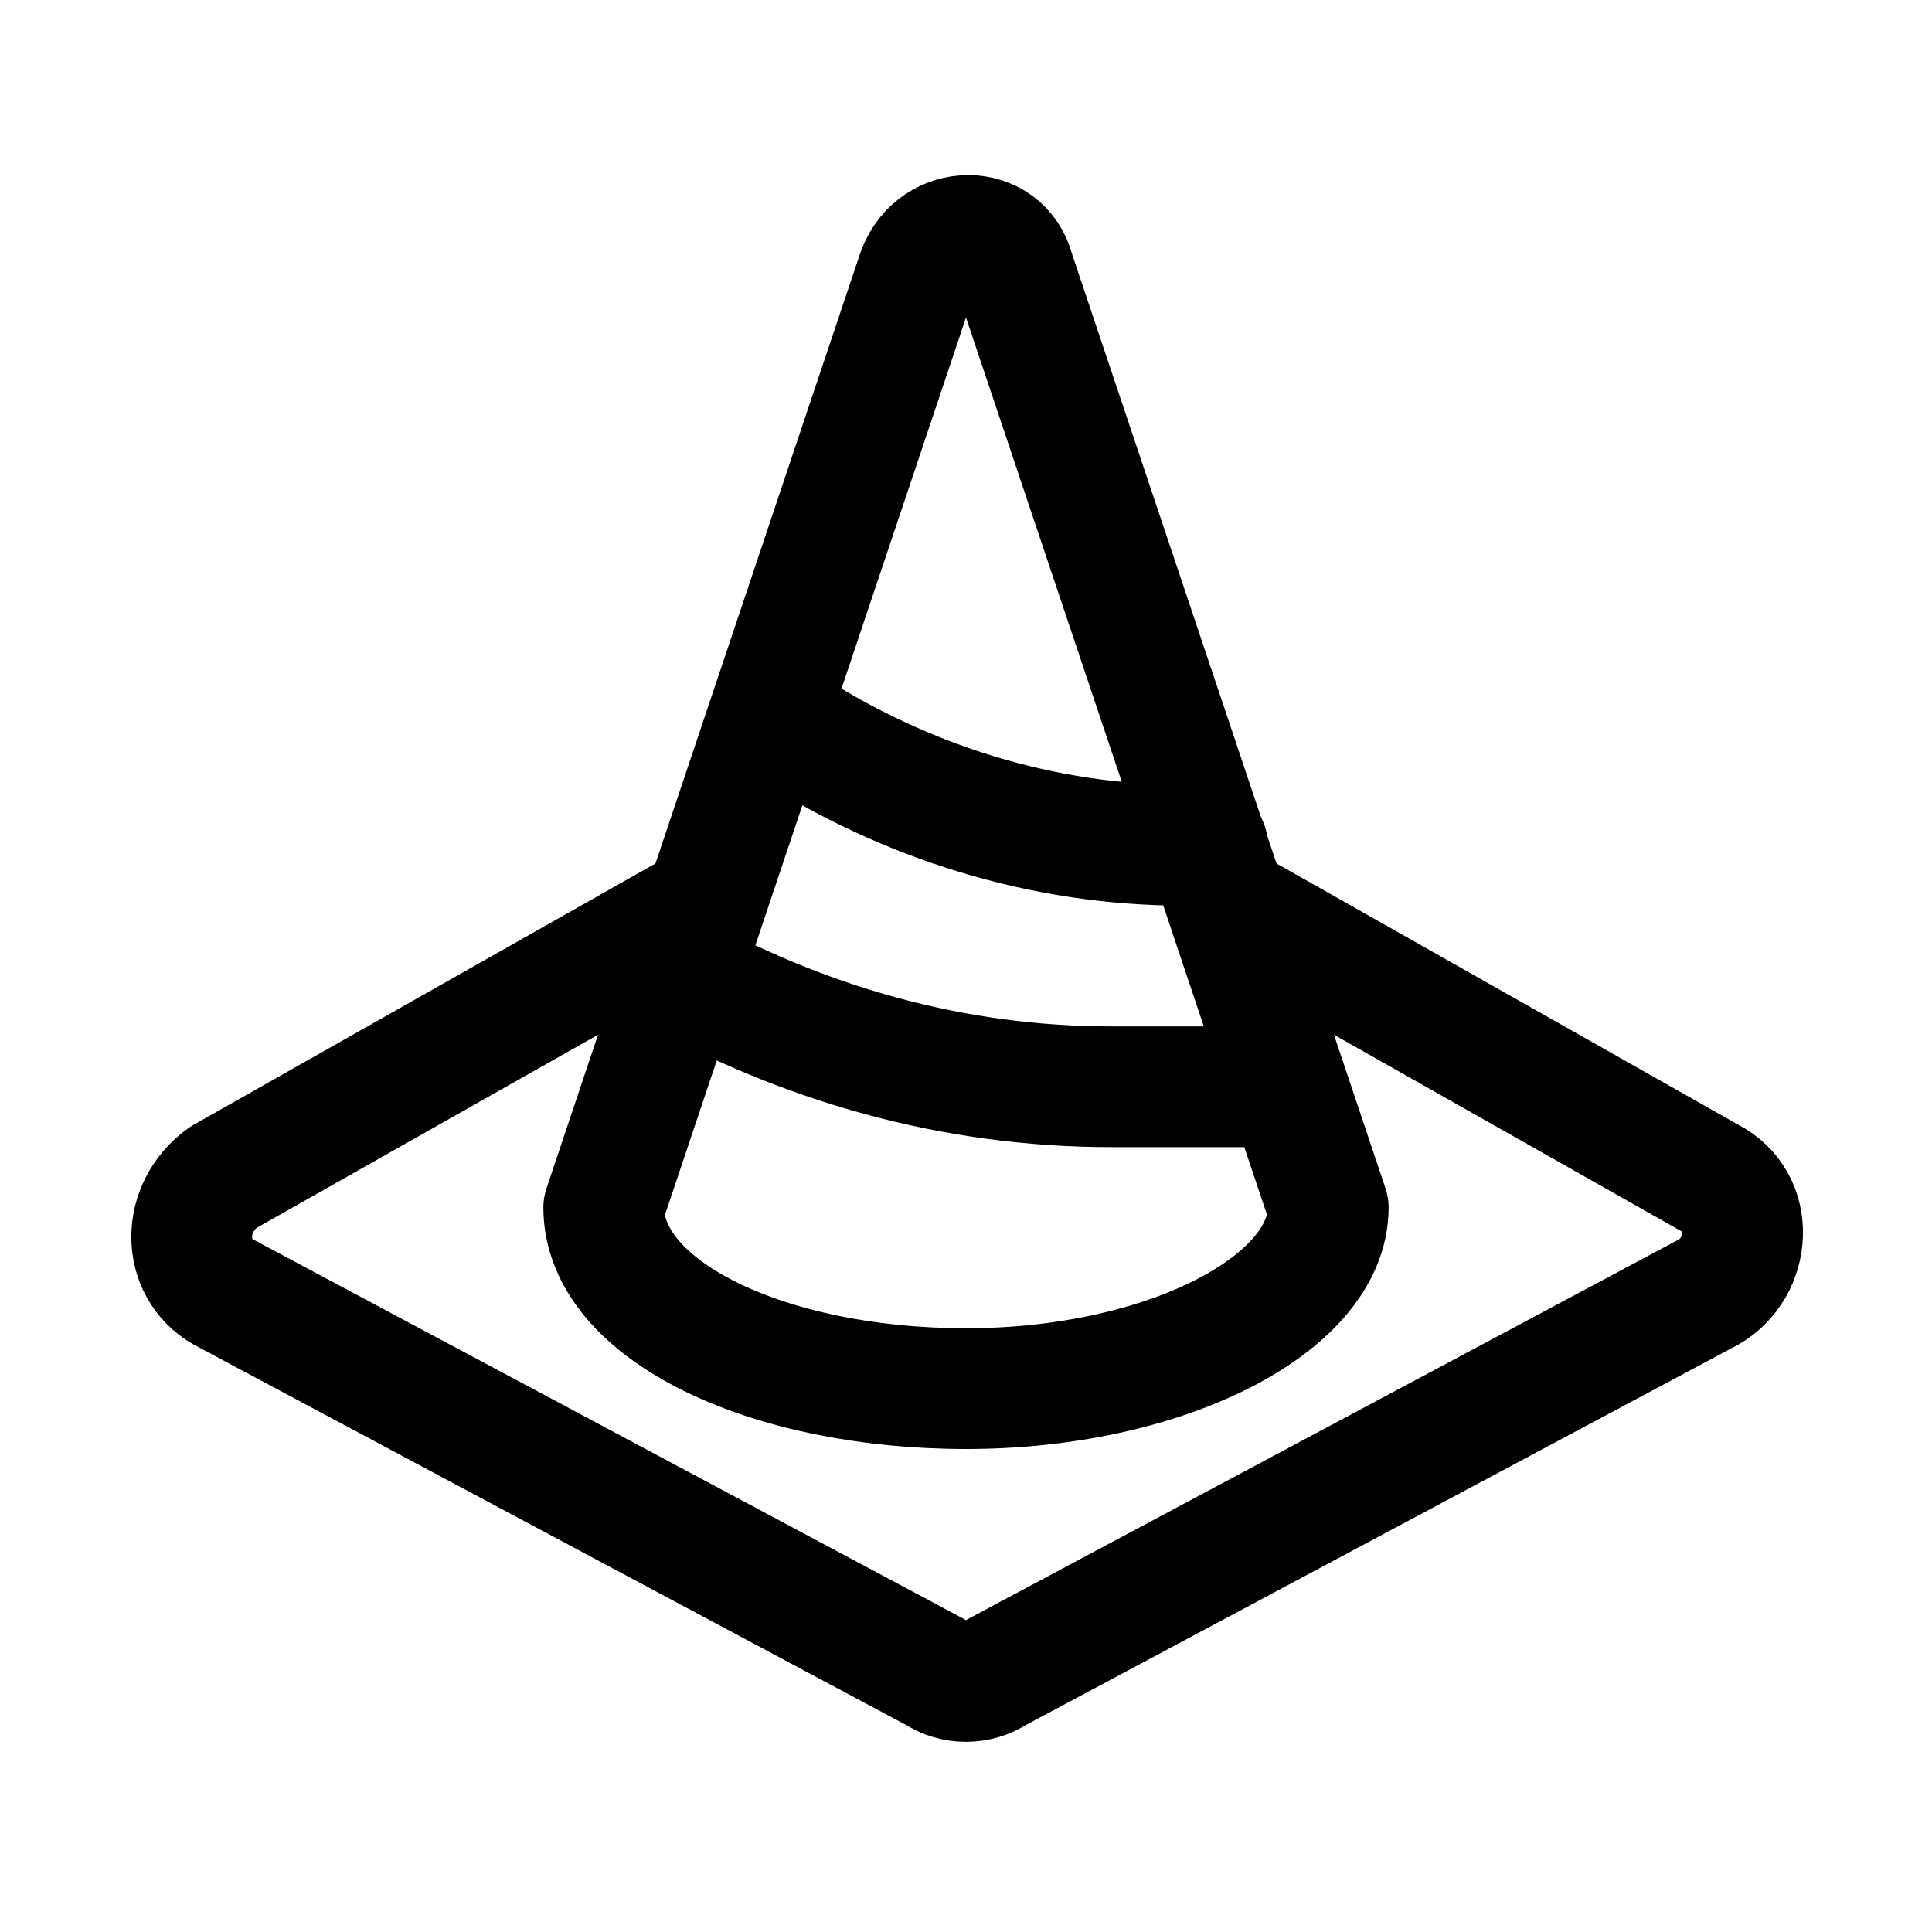
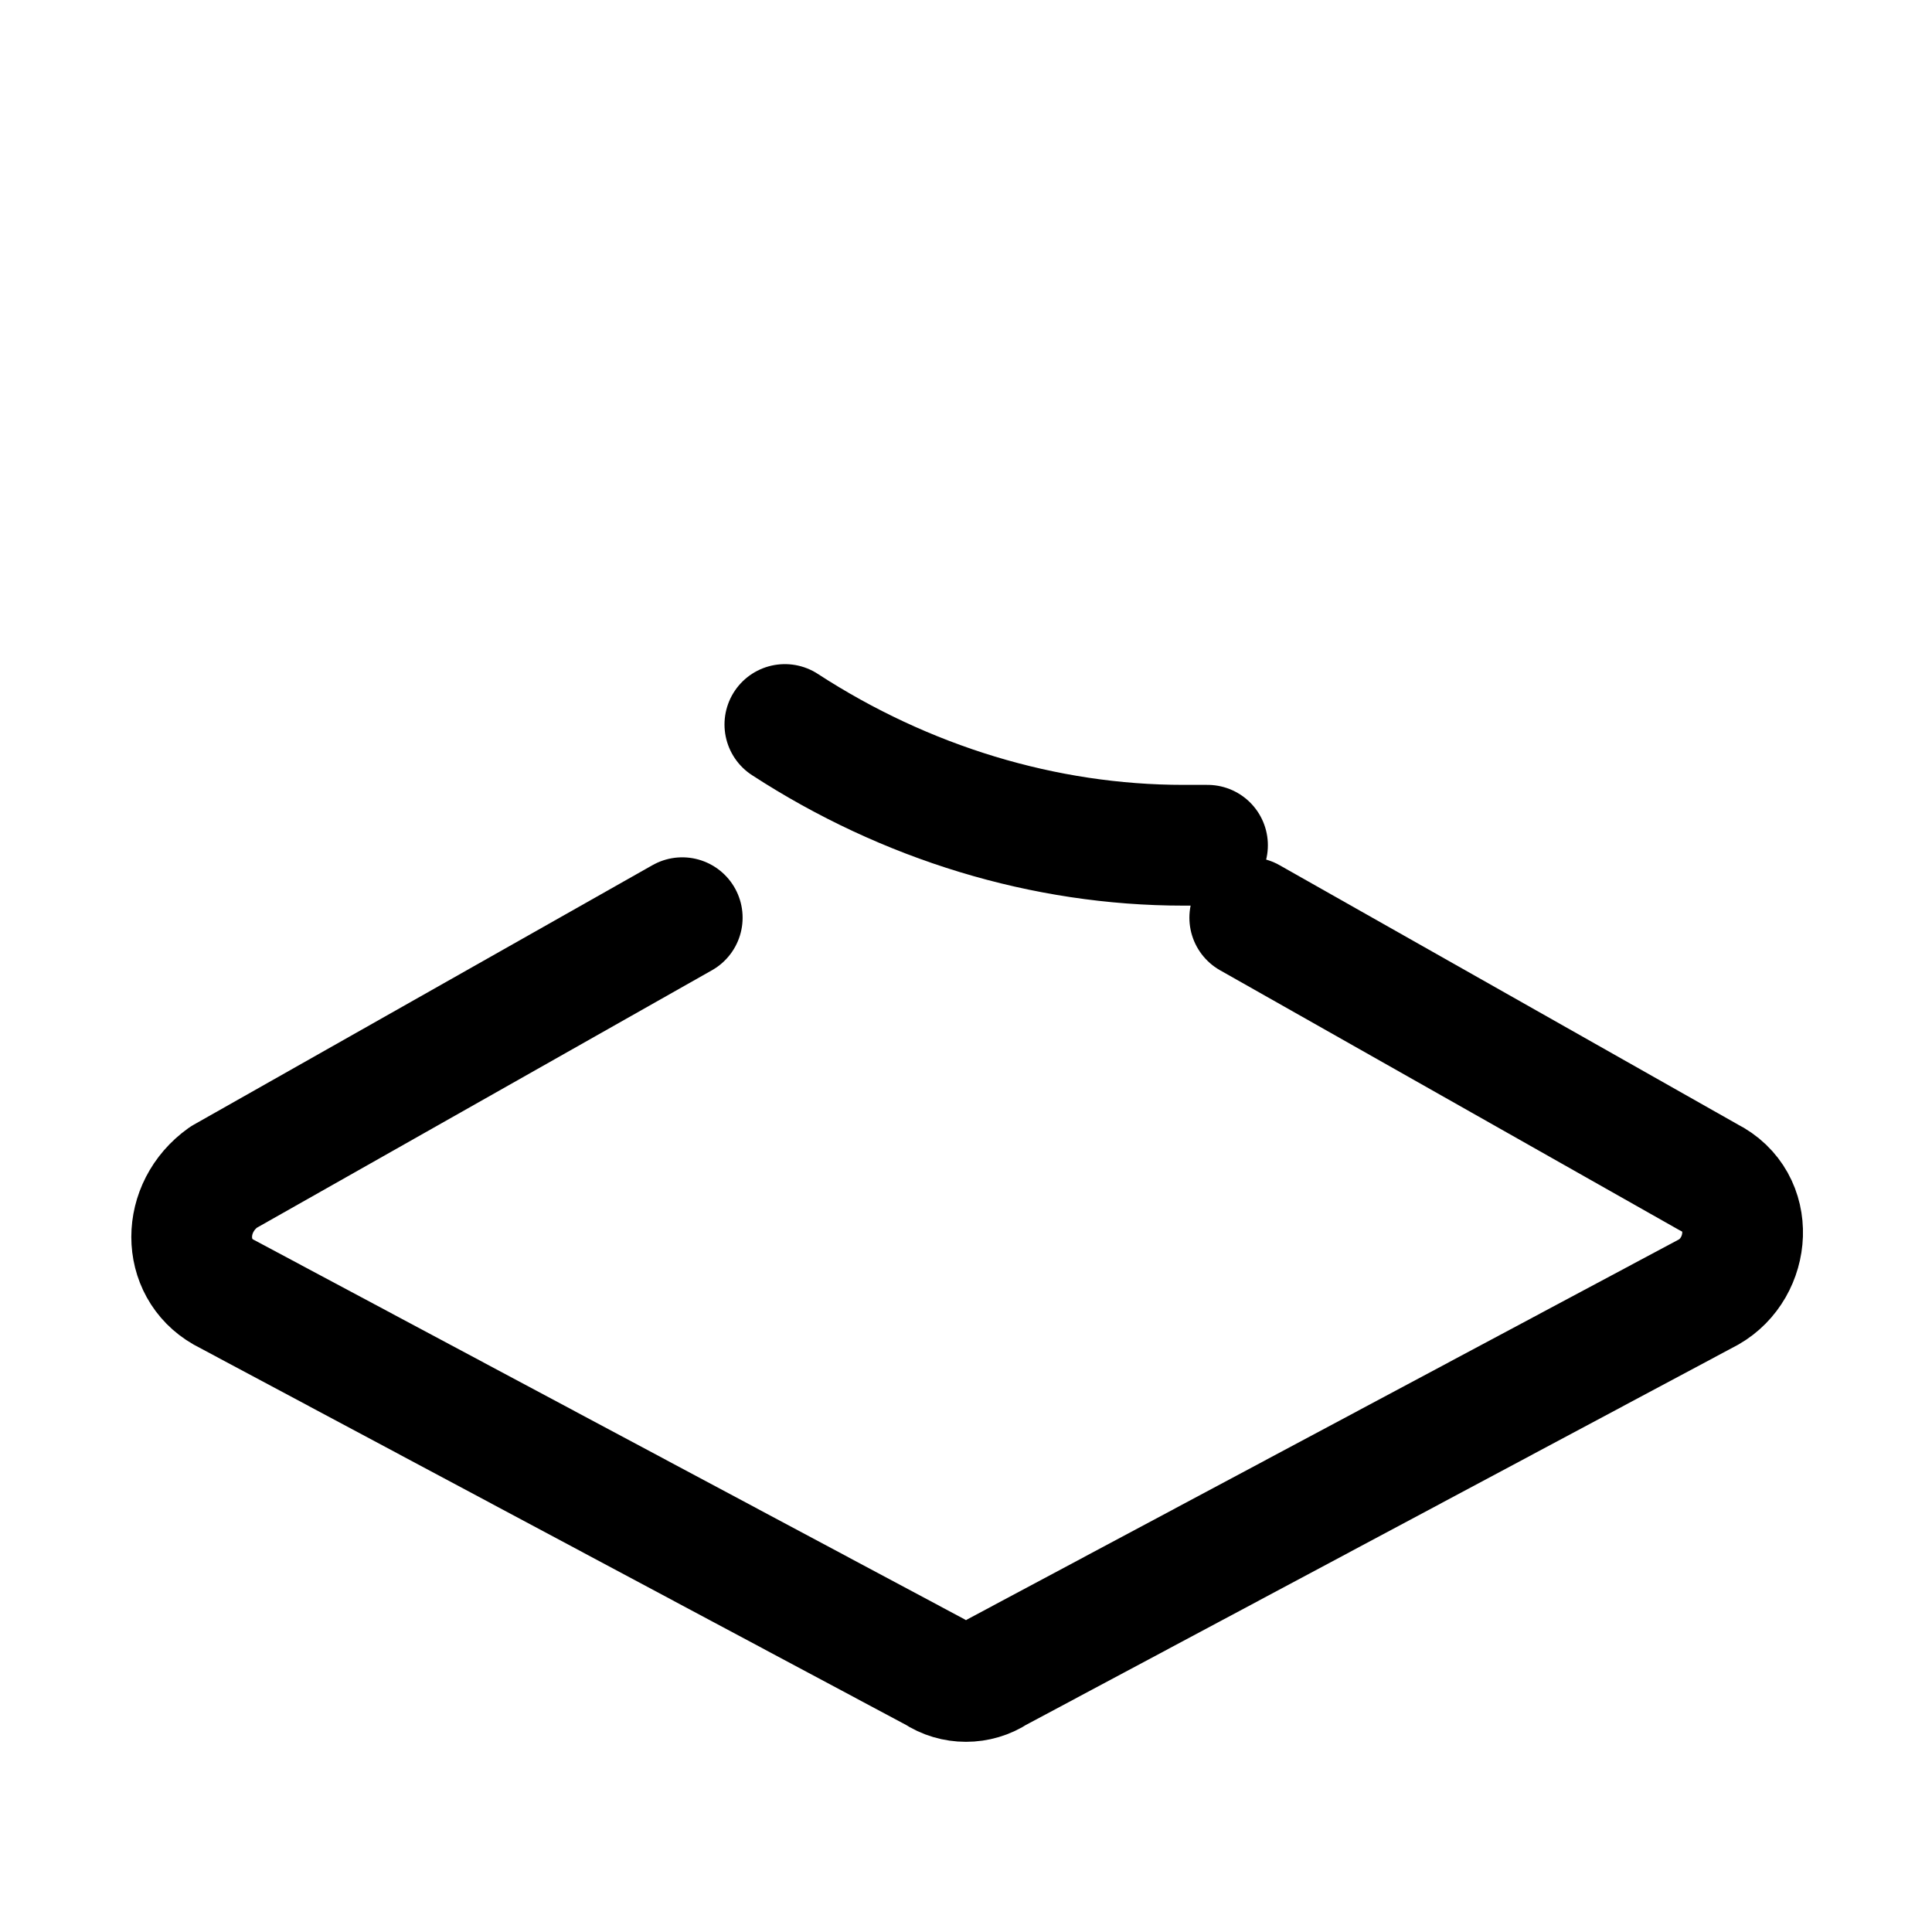
<svg xmlns="http://www.w3.org/2000/svg" version="1.1" id="Icons" viewBox="0 0 32 32" xml:space="preserve">
  <style type="text/css">
	.st0{fill:none;stroke:#000000;stroke-width:2;stroke-linecap:round;stroke-linejoin:round;stroke-miterlimit:10;}
	.st1{fill:none;stroke:#000000;stroke-width:2;stroke-linejoin:round;stroke-miterlimit:10;}
	.st2{fill:none;stroke:#000000;stroke-width:2;stroke-linecap:round;stroke-miterlimit:10;}
</style>
-   <path class="st0" d="M22,20c0,1.6-2.7,3-6,3s-6-1.3-6-3l5.2-15.5c0.3-0.8,1.4-0.8,1.6,0L22,20z" />
  <path class="st0" d="M11.3,15.2l-7.6,4.3C3,20,3,21,3.7,21.4l11.8,6.3c0.3,0.2,0.7,0.2,1,0l11.8-6.3c0.7-0.4,0.8-1.5,0-1.9l-7.6-4.3  " />
  <path class="st0" d="M13,12L13,12c2,1.3,4.3,2,6.6,2H20" />
-   <path class="st0" d="M11,16L11,16c2.3,1.3,4.8,2,7.4,2H21" />
</svg>